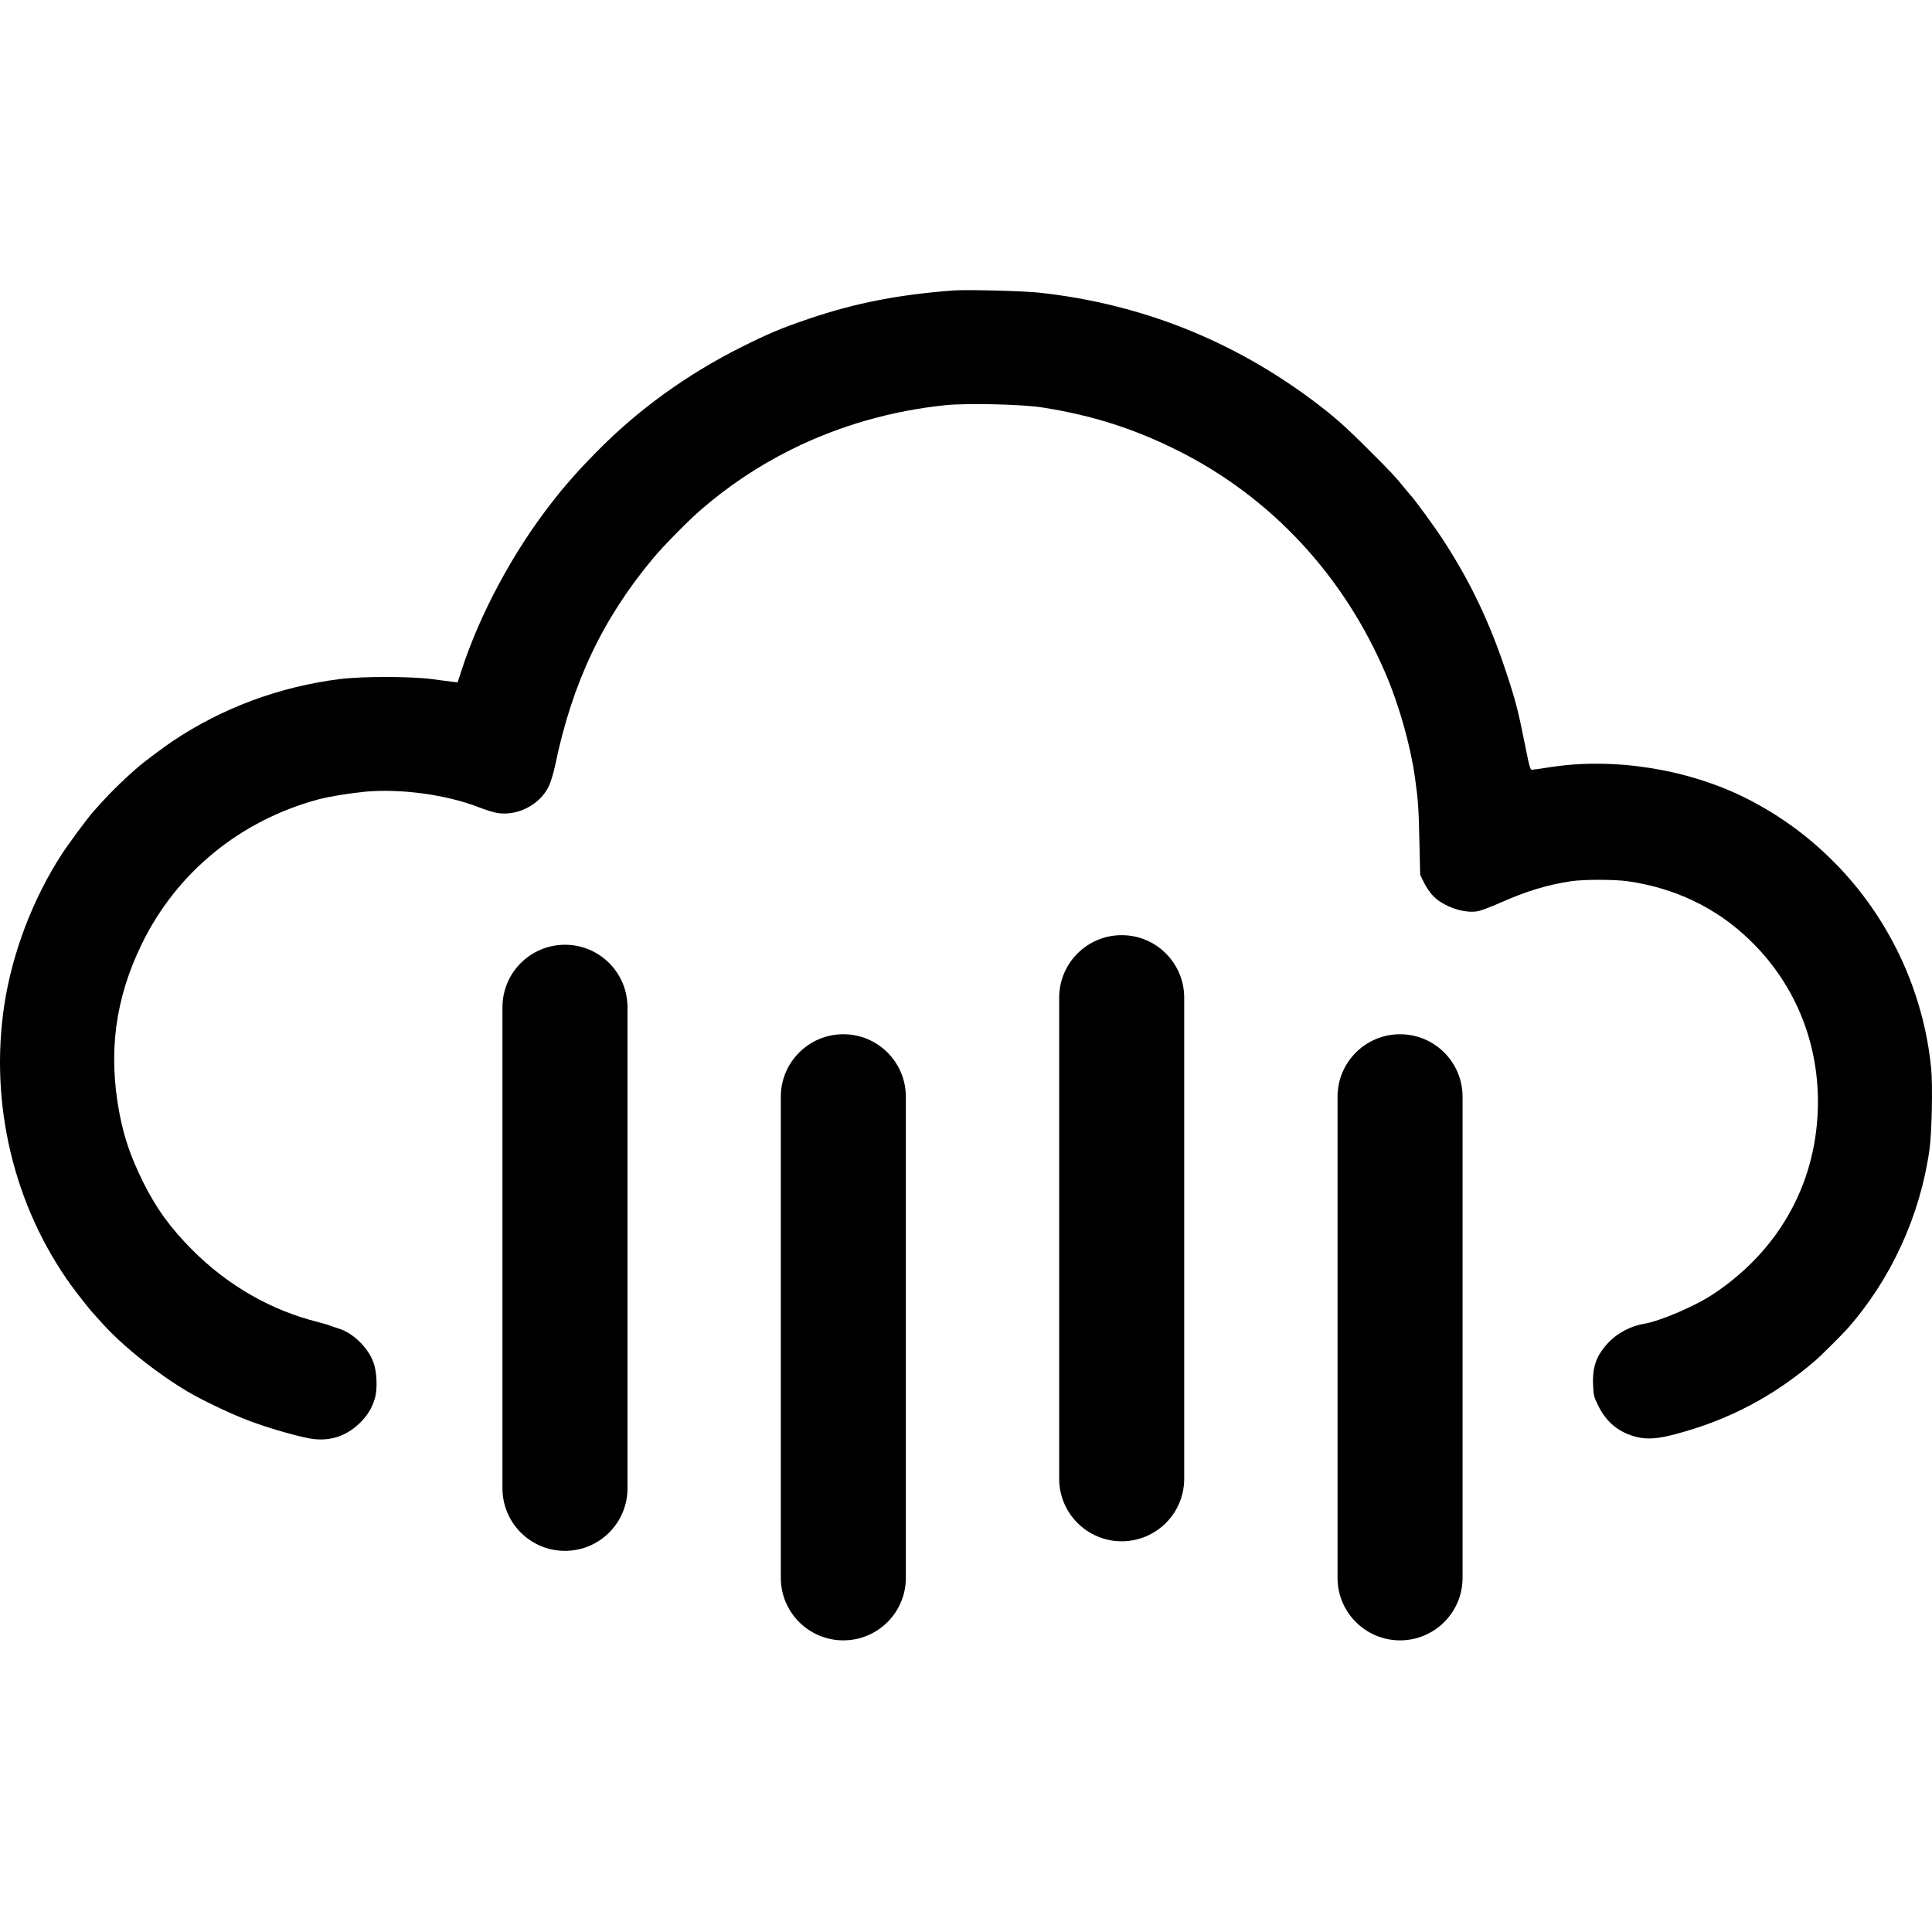
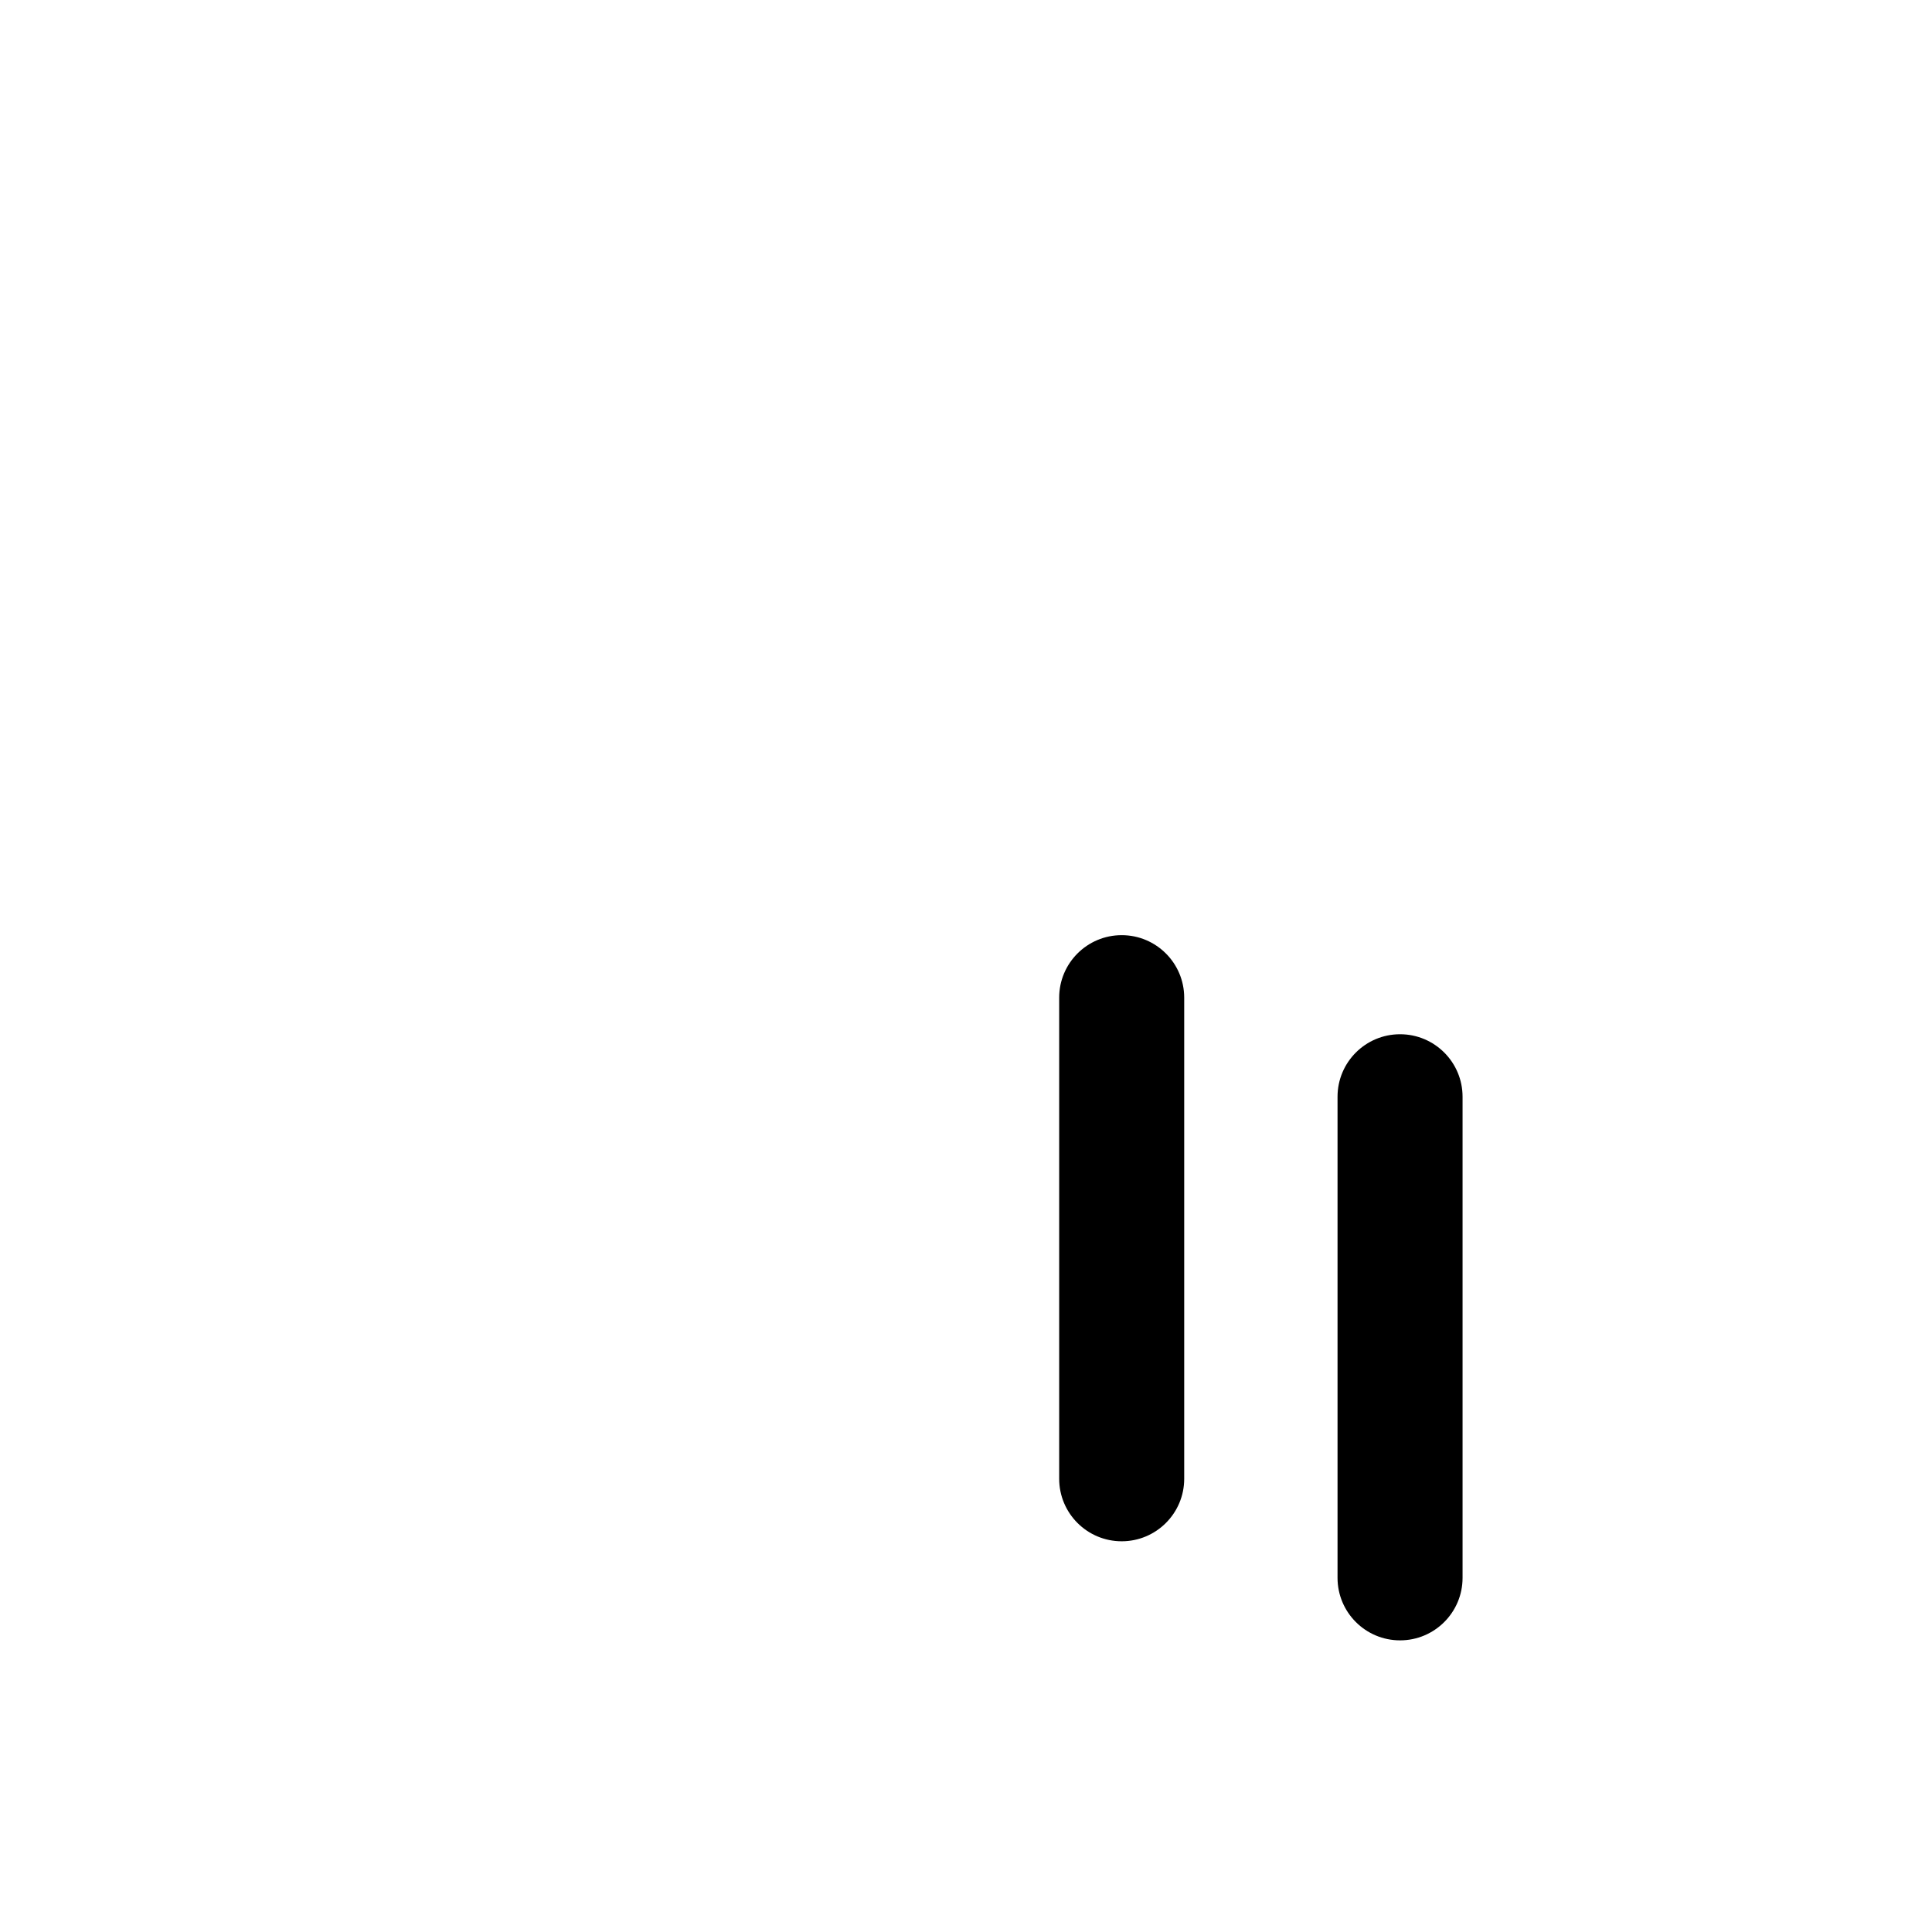
<svg xmlns="http://www.w3.org/2000/svg" version="1.1" width="1000" height="1000">
  <style>
    #light-icon {
      display: inline;
    }
    #dark-icon {
      display: none;
    }

    @media (prefers-color-scheme: dark) {
      #light-icon {
        display: none;
      }
      #dark-icon {
        display: inline;
      }
    }
  </style>
  <g id="light-icon">
    <svg version="1.1" width="1000" height="1000">
      <g>
        <g transform="matrix(1.221,0,0,1.221,-5.684341886080802e-14,150.183)">
          <svg version="1.1" width="819" height="573">
            <svg width="819" height="573" viewBox="0 0 819 573" fill="none">
-               <path d="M404.205 0.128C380.875 1.876 362.191 5.523 342.508 12.267C331.417 16.014 325.672 18.462 314.532 24.007C291.102 35.747 270.42 50.684 252.635 68.819C248.339 73.165 243.293 78.611 241.095 81.258C239.596 83.057 238.247 84.605 238.097 84.755C237.948 84.905 235.899 87.453 233.551 90.5C217.415 111.182 203.277 137.51 195.584 161.389L193.985 166.285L191.937 166.035C190.788 165.886 186.841 165.386 183.144 164.886C174.102 163.687 153.72 163.687 144.328 164.836C118.55 168.034 94.221 177.076 72.989 191.314C69.292 193.812 60.599 200.306 58.252 202.404C51.008 208.749 46.012 213.745 39.468 221.138C36.87 224.136 29.076 234.677 26.179 239.123C13.889 258.057 5.147 281.037 1.8 303.218C-4.495 344.982 5.896 388.345 30.226 421.966C32.623 425.263 38.518 432.757 39.268 433.456C39.418 433.606 41.266 435.654 43.464 438.102C51.907 447.494 66.445 459.134 79.483 466.878C85.578 470.525 98.717 476.769 105.811 479.367C113.654 482.314 125.044 485.612 131.189 486.761C139.082 488.209 146.176 486.161 152.021 480.716C155.518 477.469 157.666 474.072 158.915 469.775C160.114 465.679 159.765 458.235 158.216 454.288C155.768 447.994 149.623 442.099 143.628 440.201C142.13 439.751 140.481 439.201 139.932 438.952C139.382 438.702 137.084 438.052 134.886 437.453C114.953 432.507 96.569 421.966 81.432 406.779C72.189 397.487 66.045 388.994 60.5 377.754C55.304 367.163 52.456 358.82 50.508 348.279C45.862 323.051 48.859 300.37 59.95 277.49C74.687 246.966 101.764 224.785 135.086 215.843C139.632 214.644 148.274 213.245 154.969 212.596C170.006 211.247 189.339 213.894 202.928 219.19C205.725 220.289 209.272 221.388 210.771 221.638C219.363 223.037 228.855 218.141 232.602 210.397C233.451 208.699 234.65 204.702 235.4 201.155C242.644 166.285 255.532 139.208 277.014 113.48C281.31 108.335 292.151 97.344 297.297 92.948C309.037 82.807 321.576 74.464 335.414 67.57C355.547 57.529 378.127 51.034 401.058 48.736C410.25 47.837 433.48 48.386 441.923 49.735C463.105 53.082 480.839 58.728 499.424 68.07C538.84 87.803 569.713 121.024 587.498 162.838C593.143 176.077 597.889 192.962 599.788 206.401C601.186 216.342 601.386 219.24 601.686 233.128L602.036 247.865L603.684 251.212C604.583 253.061 606.332 255.609 607.581 256.858C612.027 261.454 621.219 264.501 626.814 263.202C628.213 262.852 632.21 261.354 635.707 259.805C646.947 254.809 655.74 252.112 665.981 250.563C671.326 249.764 684.365 249.764 689.96 250.563C709.943 253.411 727.328 261.703 741.316 275.092C760.3 293.176 770.691 317.656 770.641 344.233C770.591 377.404 754.805 406.479 726.679 425.313C718.836 430.609 703.798 437.053 696.804 438.202C691.459 439.052 685.564 442.149 681.917 446.046C676.772 451.491 675.023 456.287 675.323 463.93C675.473 468.476 675.673 469.126 677.571 473.022C681.118 480.116 686.513 484.413 694.007 486.211C698.453 487.26 702.949 486.911 710.393 484.912C732.774 479.017 751.957 468.876 769.642 453.689C771.84 451.791 780.832 442.848 783.18 440.201C801.615 419.318 813.954 392.392 817.901 364.515C818.95 357.222 819.349 337.239 818.65 329.945C815.453 297.073 800.665 265.7 777.385 242.37C766.295 231.23 754.105 222.387 740.217 215.393C715.538 203.004 684.165 198.008 657.238 202.204C653.542 202.754 650.045 203.303 649.545 203.303C648.646 203.403 648.346 202.204 646.248 191.663C643.6 178.375 642.451 173.929 638.504 161.989C631.51 140.857 623.367 123.722 611.827 105.987C608.031 100.142 599.538 88.502 597.789 86.754C597.639 86.604 596.54 85.255 595.291 83.756C591.545 79.11 589.396 76.812 581.054 68.519C570.213 57.678 566.016 53.932 557.024 47.138C522.504 21.21 483.537 5.773 440.674 1.077C434.129 0.328 409.7 -0.272 404.205 0.128Z" fill="black" />
-               <path d="M213 303.99C213 289.354 224.864 277.49 239.5 277.49C254.136 277.49 266 289.354 266 303.99V507.929C266 522.565 254.136 534.429 239.5 534.429C224.864 534.429 213 522.565 213 507.929V303.99Z" fill="black" />
-               <path d="M331 341.929C331 327.293 342.864 315.429 357.5 315.429C372.136 315.429 384 327.293 384 341.929V545.868C384 560.504 372.136 572.368 357.5 572.368C342.864 572.368 331 560.504 331 545.868V341.929Z" fill="black" />
              <path d="M449 299.929C449 285.293 460.865 273.429 475.5 273.429C490.136 273.429 502 285.293 502 299.929V503.868C502 518.504 490.136 530.368 475.5 530.368C460.864 530.368 449 518.504 449 503.868V299.929Z" fill="black" />
              <path d="M567 341.929C567 327.293 578.864 315.429 593.5 315.429C608.136 315.429 620 327.293 620 341.929V545.868C620 560.504 608.136 572.368 593.5 572.368C578.864 572.368 567 560.504 567 545.868V341.929Z" fill="black" />
            </svg>
          </svg>
        </g>
      </g>
    </svg>
  </g>
  <g id="dark-icon">
    <svg version="1.1" width="1000" height="1000">
      <g>
        <g transform="matrix(1.221,0,0,1.221,-5.684341886080802e-14,150.183)">
          <svg version="1.1" width="819" height="573">
            <svg width="819" height="573" viewBox="0 0 819 573" fill="none">
-               <path d="M404.205 0.128C380.875 1.876 362.191 5.523 342.508 12.267C331.417 16.014 325.672 18.462 314.532 24.007C291.102 35.747 270.42 50.684 252.635 68.819C248.339 73.165 243.293 78.611 241.095 81.258C239.596 83.057 238.247 84.605 238.097 84.755C237.948 84.905 235.899 87.453 233.551 90.5C217.415 111.182 203.277 137.51 195.584 161.389L193.985 166.285L191.937 166.035C190.788 165.886 186.841 165.386 183.144 164.886C174.102 163.687 153.72 163.687 144.328 164.836C118.55 168.034 94.221 177.076 72.989 191.314C69.292 193.812 60.599 200.306 58.252 202.404C51.008 208.749 46.012 213.745 39.468 221.138C36.87 224.136 29.076 234.677 26.179 239.123C13.889 258.057 5.147 281.037 1.8 303.218C-4.495 344.982 5.896 388.345 30.226 421.966C32.623 425.263 38.518 432.757 39.268 433.456C39.418 433.606 41.266 435.654 43.464 438.102C51.907 447.494 66.445 459.134 79.483 466.878C85.578 470.525 98.717 476.769 105.811 479.367C113.654 482.314 125.044 485.612 131.189 486.761C139.082 488.209 146.176 486.161 152.021 480.716C155.518 477.469 157.666 474.072 158.915 469.775C160.114 465.679 159.765 458.235 158.216 454.288C155.768 447.994 149.623 442.099 143.628 440.201C142.13 439.751 140.481 439.201 139.932 438.952C139.382 438.702 137.084 438.052 134.886 437.453C114.953 432.507 96.569 421.966 81.432 406.779C72.189 397.487 66.045 388.994 60.5 377.754C55.304 367.163 52.456 358.82 50.508 348.279C45.862 323.051 48.859 300.37 59.95 277.49C74.687 246.966 101.764 224.785 135.086 215.843C139.632 214.644 148.274 213.245 154.969 212.596C170.006 211.247 189.339 213.894 202.928 219.19C205.725 220.289 209.272 221.388 210.771 221.638C219.363 223.037 228.855 218.141 232.602 210.397C233.451 208.699 234.65 204.702 235.4 201.155C242.644 166.285 255.532 139.208 277.014 113.48C281.31 108.335 292.151 97.344 297.297 92.948C309.037 82.807 321.576 74.464 335.414 67.57C355.547 57.529 378.127 51.034 401.058 48.736C410.25 47.837 433.48 48.386 441.923 49.735C463.105 53.082 480.839 58.728 499.424 68.07C538.84 87.803 569.713 121.024 587.498 162.838C593.143 176.077 597.889 192.962 599.788 206.401C601.186 216.342 601.386 219.24 601.686 233.128L602.036 247.865L603.684 251.212C604.583 253.061 606.332 255.609 607.581 256.858C612.027 261.454 621.219 264.501 626.814 263.202C628.213 262.852 632.21 261.354 635.707 259.805C646.947 254.809 655.74 252.112 665.981 250.563C671.326 249.764 684.365 249.764 689.96 250.563C709.943 253.411 727.328 261.703 741.316 275.092C760.3 293.176 770.691 317.656 770.641 344.233C770.591 377.404 754.805 406.479 726.679 425.313C718.836 430.609 703.798 437.053 696.804 438.202C691.459 439.052 685.564 442.149 681.917 446.046C676.772 451.491 675.023 456.287 675.323 463.93C675.473 468.476 675.673 469.126 677.571 473.022C681.118 480.116 686.513 484.413 694.007 486.211C698.453 487.26 702.949 486.911 710.393 484.912C732.774 479.017 751.957 468.876 769.642 453.689C771.84 451.791 780.832 442.848 783.18 440.201C801.615 419.318 813.954 392.392 817.901 364.515C818.95 357.222 819.349 337.239 818.65 329.945C815.453 297.073 800.665 265.7 777.385 242.37C766.295 231.23 754.105 222.387 740.217 215.393C715.538 203.004 684.165 198.008 657.238 202.204C653.542 202.754 650.045 203.303 649.545 203.303C648.646 203.403 648.346 202.204 646.248 191.663C643.6 178.375 642.451 173.929 638.504 161.989C631.51 140.857 623.367 123.722 611.827 105.987C608.031 100.142 599.538 88.502 597.789 86.754C597.639 86.604 596.54 85.255 595.291 83.756C591.545 79.11 589.396 76.812 581.054 68.519C570.213 57.678 566.016 53.932 557.024 47.138C522.504 21.21 483.537 5.773 440.674 1.077C434.129 0.328 409.7 -0.272 404.205 0.128Z" fill="white" />
              <path d="M213 303.99C213 289.354 224.864 277.49 239.5 277.49C254.136 277.49 266 289.354 266 303.99V507.929C266 522.565 254.136 534.429 239.5 534.429C224.864 534.429 213 522.565 213 507.929V303.99Z" fill="white" />
              <path d="M331 341.929C331 327.293 342.864 315.429 357.5 315.429C372.136 315.429 384 327.293 384 341.929V545.868C384 560.504 372.136 572.368 357.5 572.368C342.864 572.368 331 560.504 331 545.868V341.929Z" fill="white" />
              <path d="M449 299.929C449 285.293 460.865 273.429 475.5 273.429C490.136 273.429 502 285.293 502 299.929V503.868C502 518.504 490.136 530.368 475.5 530.368C460.864 530.368 449 518.504 449 503.868V299.929Z" fill="white" />
              <path d="M567 341.929C567 327.293 578.864 315.429 593.5 315.429C608.136 315.429 620 327.293 620 341.929V545.868C620 560.504 608.136 572.368 593.5 572.368C578.864 572.368 567 560.504 567 545.868V341.929Z" fill="white" />
            </svg>
          </svg>
        </g>
      </g>
    </svg>
  </g>
</svg>